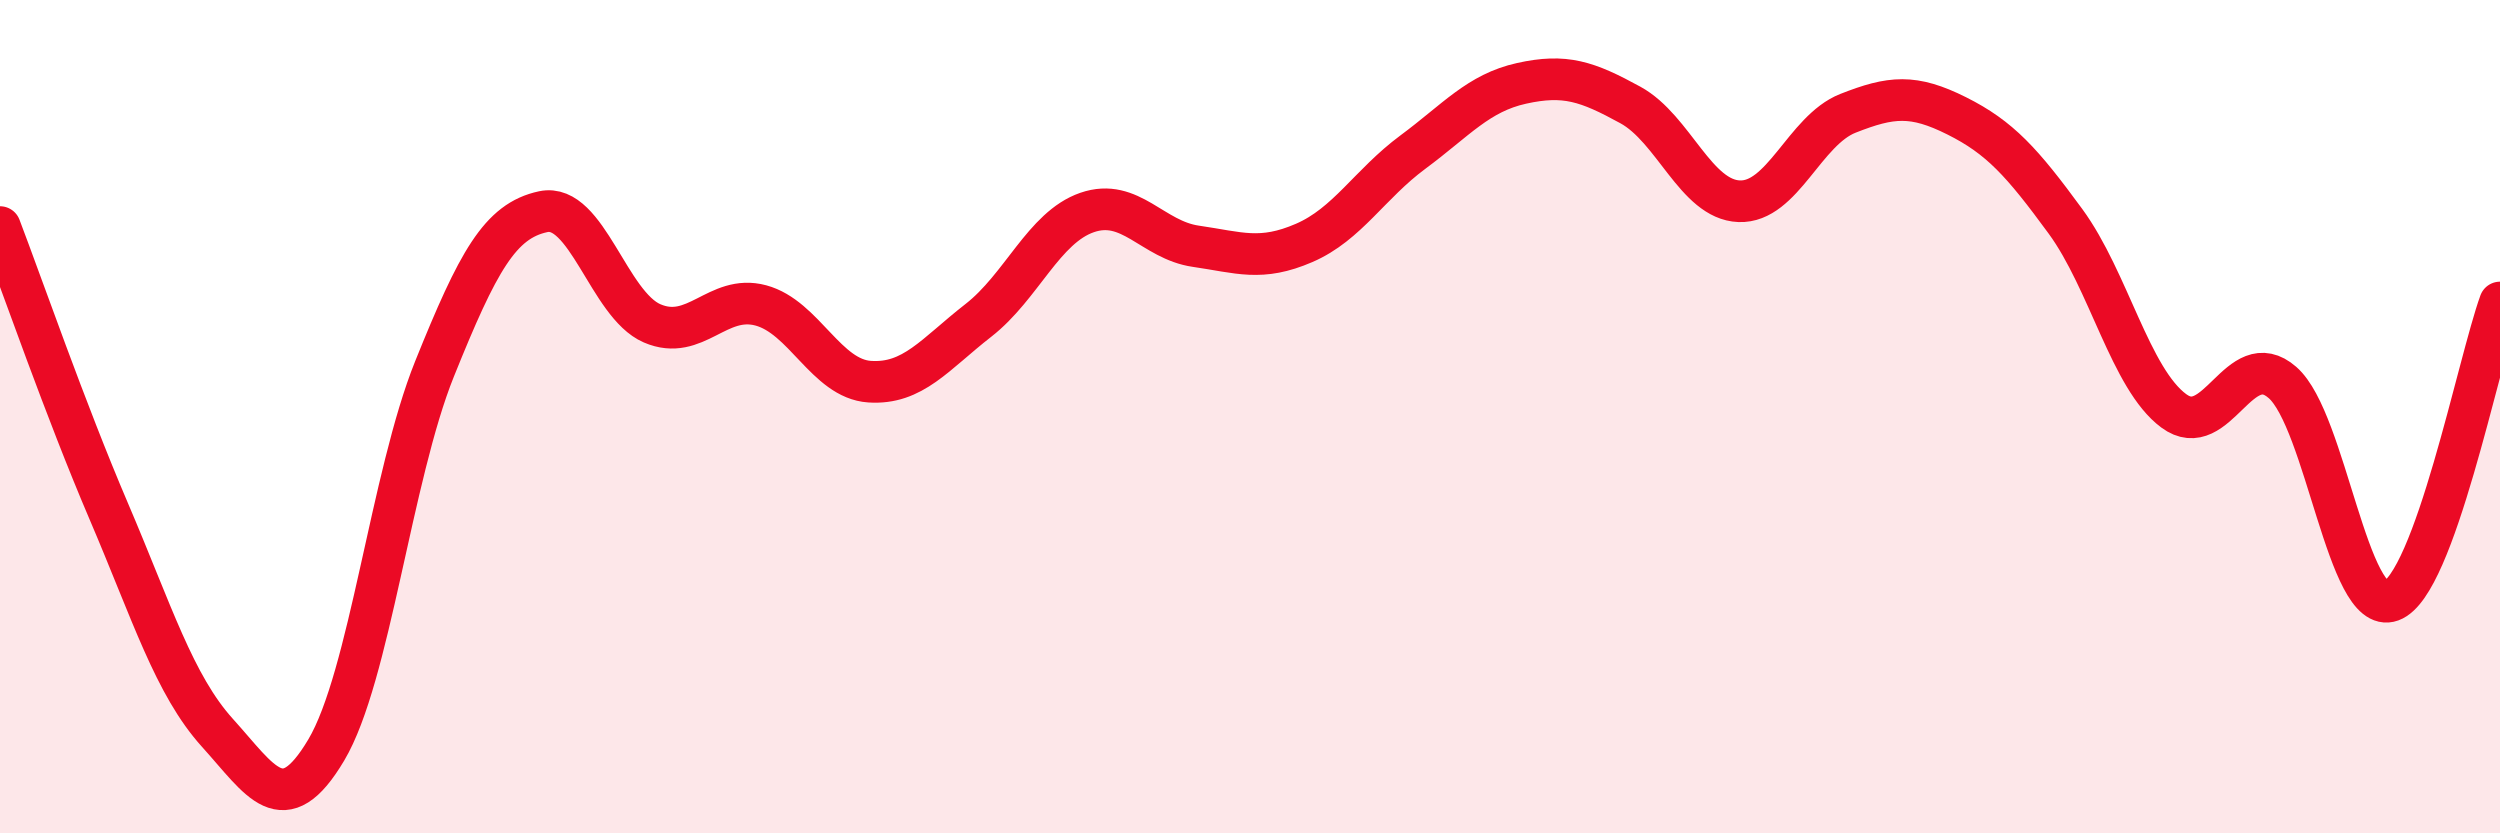
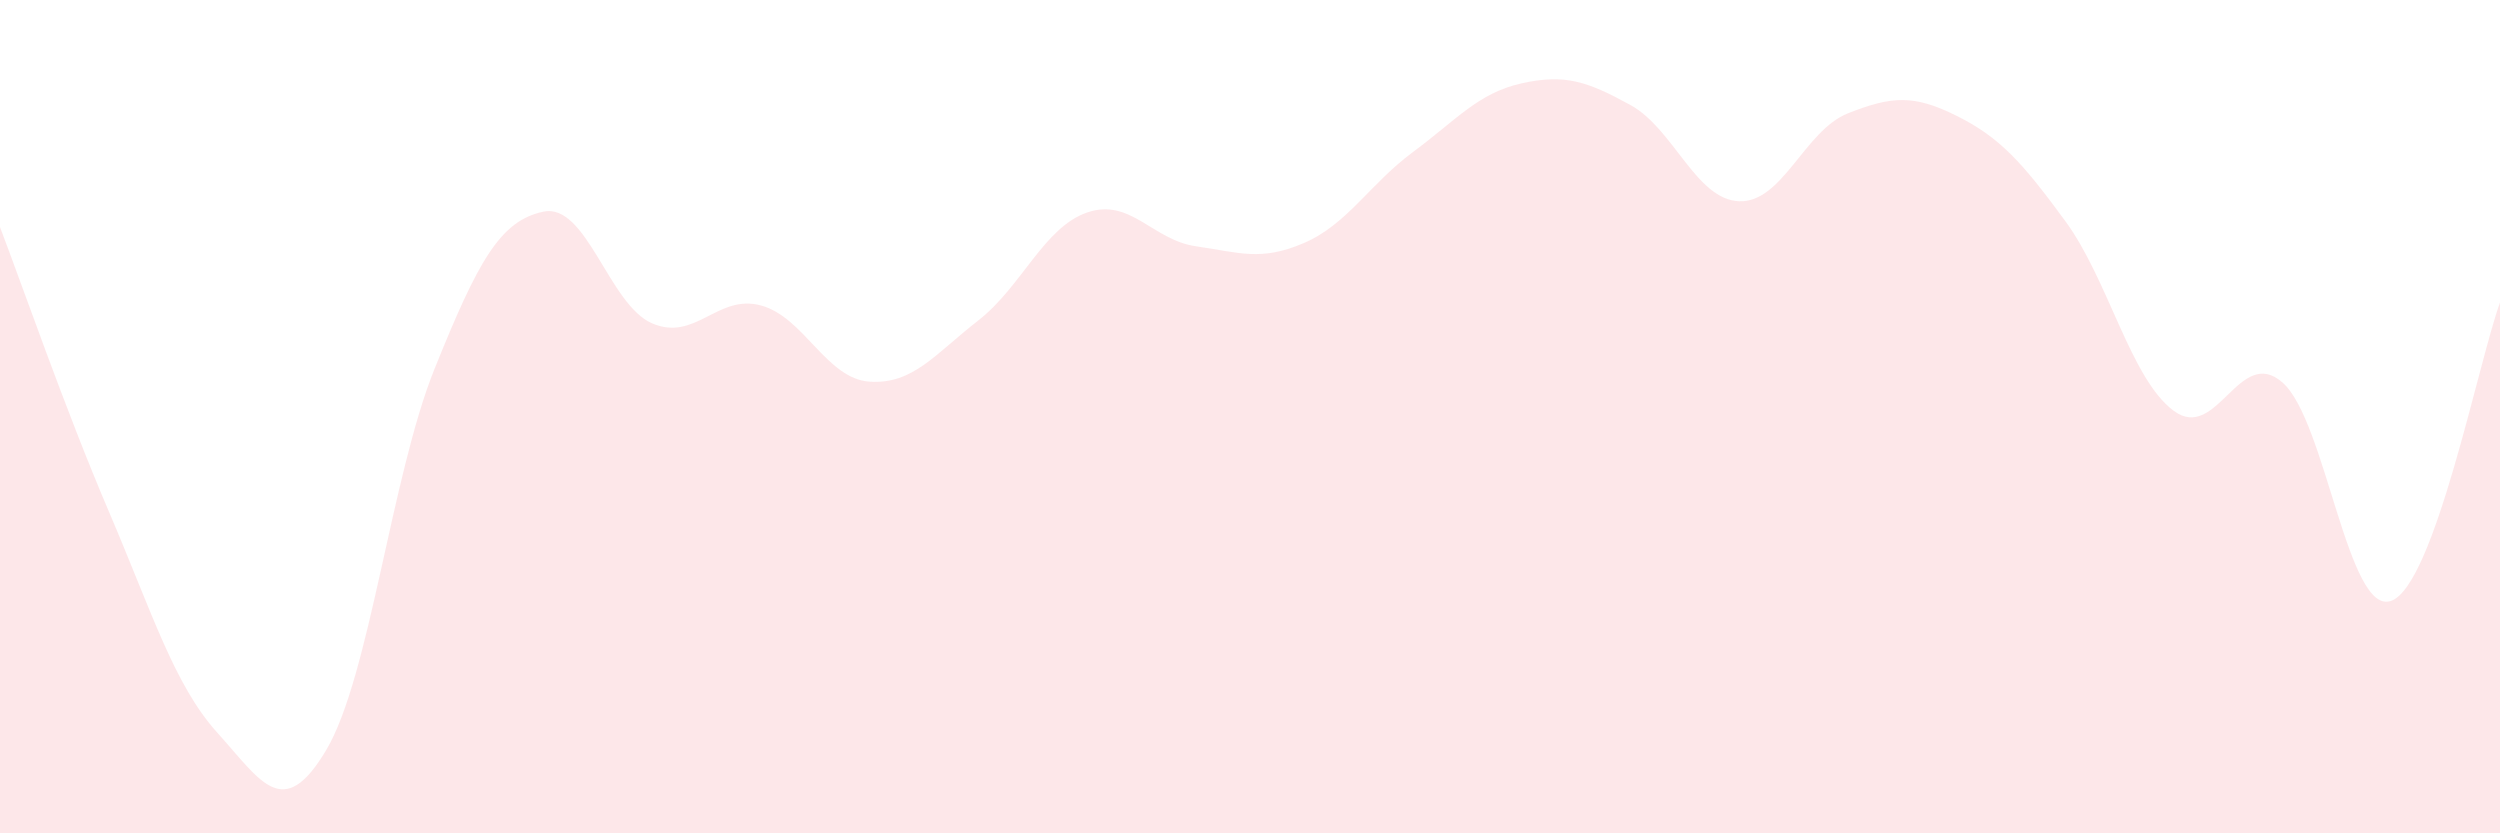
<svg xmlns="http://www.w3.org/2000/svg" width="60" height="20" viewBox="0 0 60 20">
  <path d="M 0,5.45 C 0.52,6.81 1.57,9.84 2.61,12.27 C 3.65,14.7 4.18,16.44 5.22,17.59 C 6.26,18.74 6.79,19.75 7.83,18 C 8.87,16.25 9.39,11.43 10.43,8.85 C 11.47,6.27 12,5.3 13.04,5.08 C 14.08,4.86 14.61,7.31 15.65,7.76 C 16.69,8.21 17.22,7.05 18.26,7.33 C 19.3,7.61 19.83,9.09 20.87,9.16 C 21.91,9.23 22.44,8.5 23.48,7.69 C 24.52,6.88 25.05,5.46 26.09,5.1 C 27.13,4.74 27.66,5.76 28.7,5.91 C 29.74,6.06 30.26,6.28 31.3,5.83 C 32.34,5.38 32.87,4.42 33.91,3.65 C 34.95,2.88 35.48,2.23 36.52,2 C 37.56,1.77 38.09,1.95 39.13,2.52 C 40.17,3.09 40.7,4.79 41.74,4.83 C 42.78,4.87 43.31,3.13 44.35,2.72 C 45.39,2.31 45.92,2.26 46.96,2.78 C 48,3.3 48.53,3.89 49.57,5.31 C 50.61,6.73 51.13,9.09 52.17,9.86 C 53.21,10.63 53.74,8.27 54.78,9.18 C 55.82,10.09 56.35,14.8 57.39,14.42 C 58.43,14.04 59.48,8.69 60,7.26L60 20L0 20Z" fill="#EB0A25" opacity="0.1" stroke-linecap="round" stroke-linejoin="round" />
-   <path d="M 0,5.45 C 0.52,6.81 1.57,9.84 2.61,12.27 C 3.65,14.7 4.18,16.44 5.22,17.59 C 6.26,18.74 6.79,19.75 7.83,18 C 8.87,16.25 9.39,11.43 10.43,8.85 C 11.47,6.27 12,5.3 13.04,5.08 C 14.08,4.86 14.61,7.31 15.65,7.76 C 16.69,8.21 17.22,7.05 18.26,7.33 C 19.3,7.61 19.83,9.09 20.87,9.16 C 21.91,9.23 22.44,8.5 23.48,7.69 C 24.52,6.88 25.05,5.46 26.09,5.1 C 27.13,4.74 27.66,5.76 28.7,5.91 C 29.74,6.06 30.26,6.28 31.3,5.83 C 32.34,5.38 32.87,4.42 33.91,3.65 C 34.95,2.88 35.48,2.23 36.52,2 C 37.56,1.77 38.09,1.95 39.13,2.52 C 40.17,3.09 40.7,4.79 41.74,4.83 C 42.78,4.87 43.31,3.13 44.35,2.72 C 45.39,2.31 45.92,2.26 46.96,2.78 C 48,3.3 48.53,3.89 49.57,5.31 C 50.61,6.73 51.13,9.09 52.17,9.86 C 53.21,10.63 53.74,8.27 54.78,9.18 C 55.82,10.09 56.35,14.8 57.39,14.42 C 58.43,14.04 59.48,8.69 60,7.26" stroke="#EB0A25" stroke-width="1" fill="none" stroke-linecap="round" stroke-linejoin="round" />
</svg>